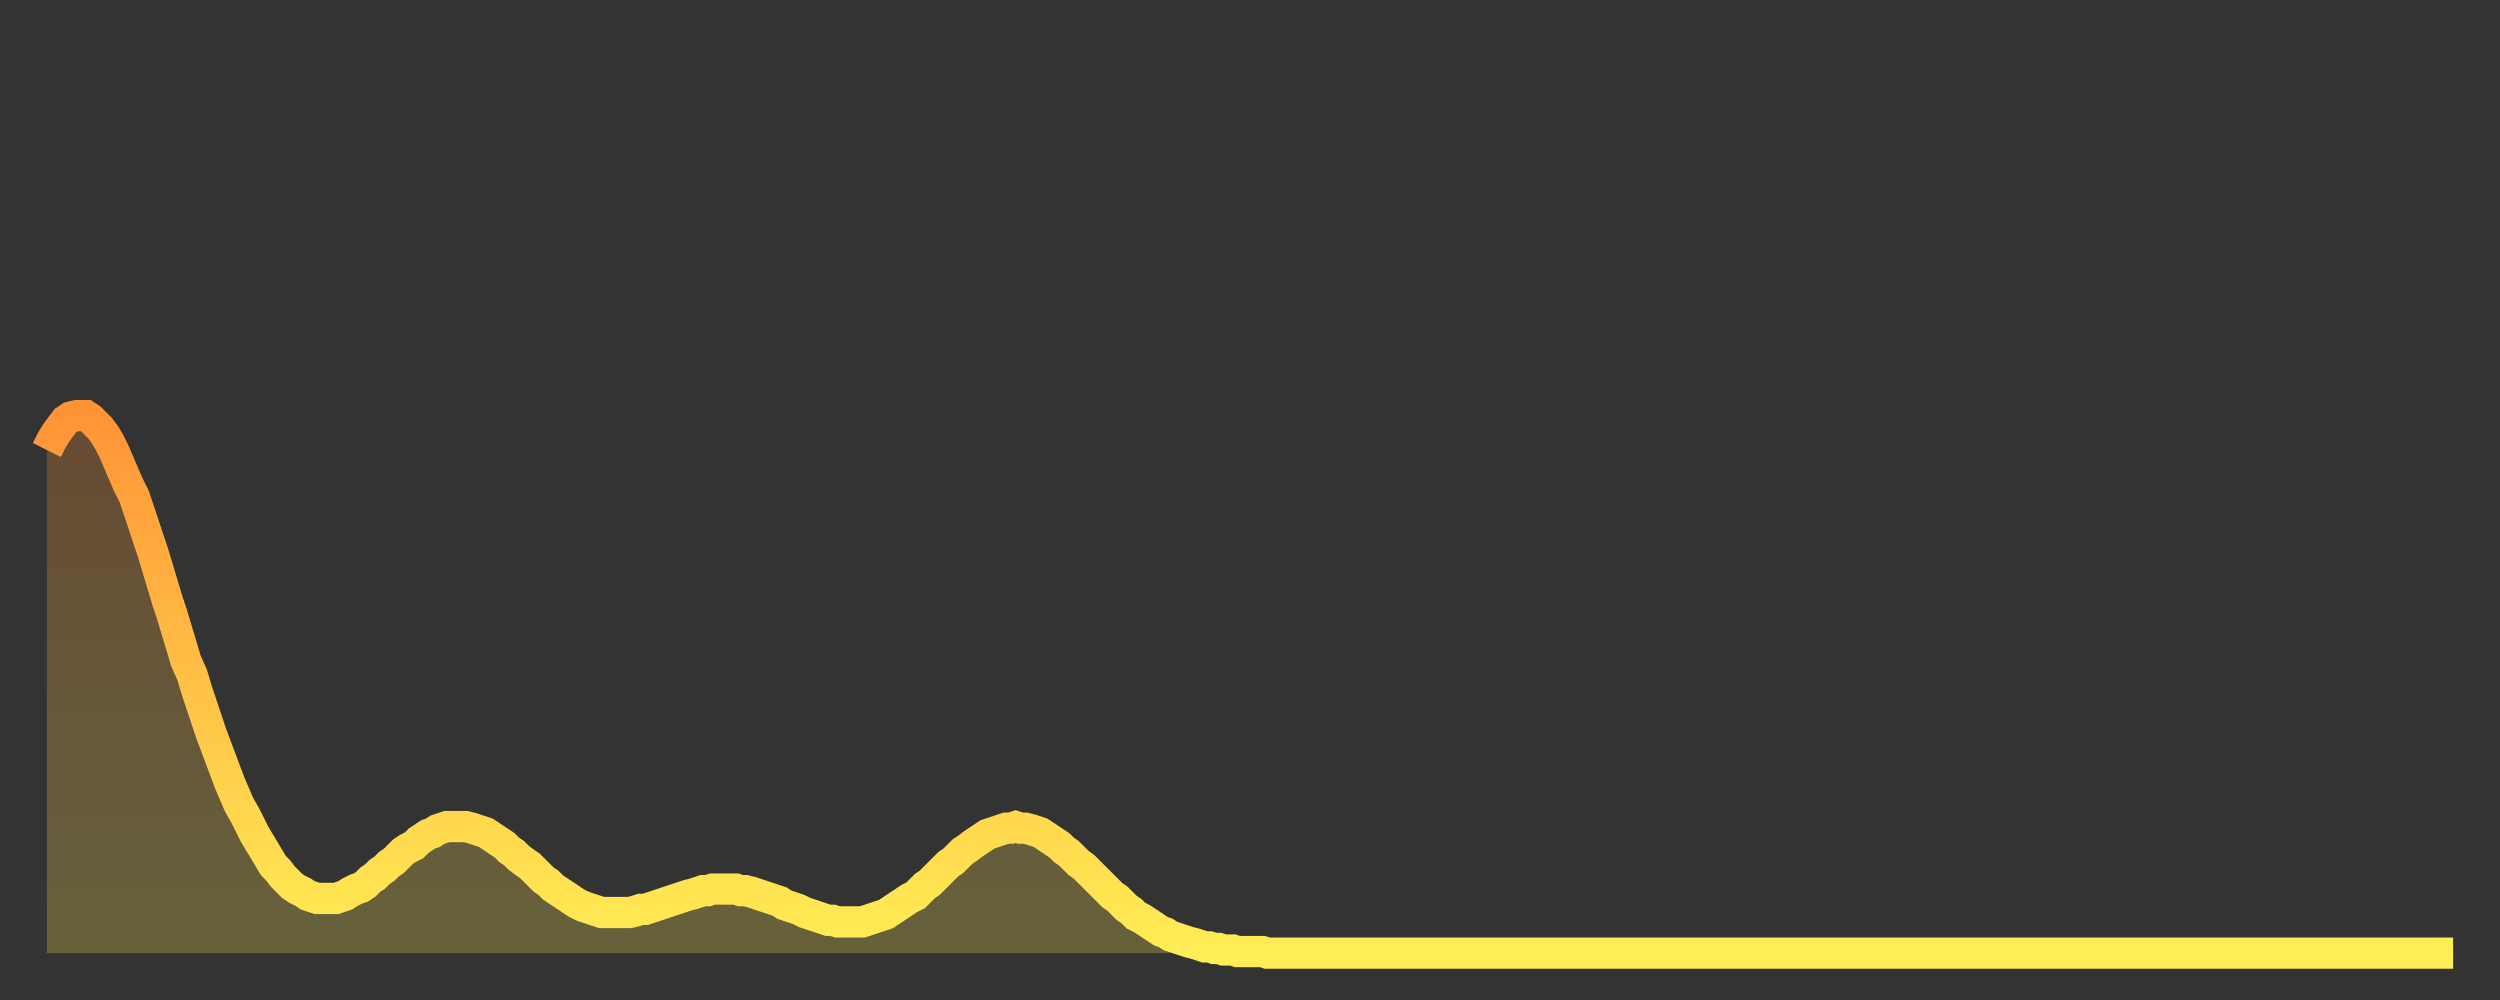
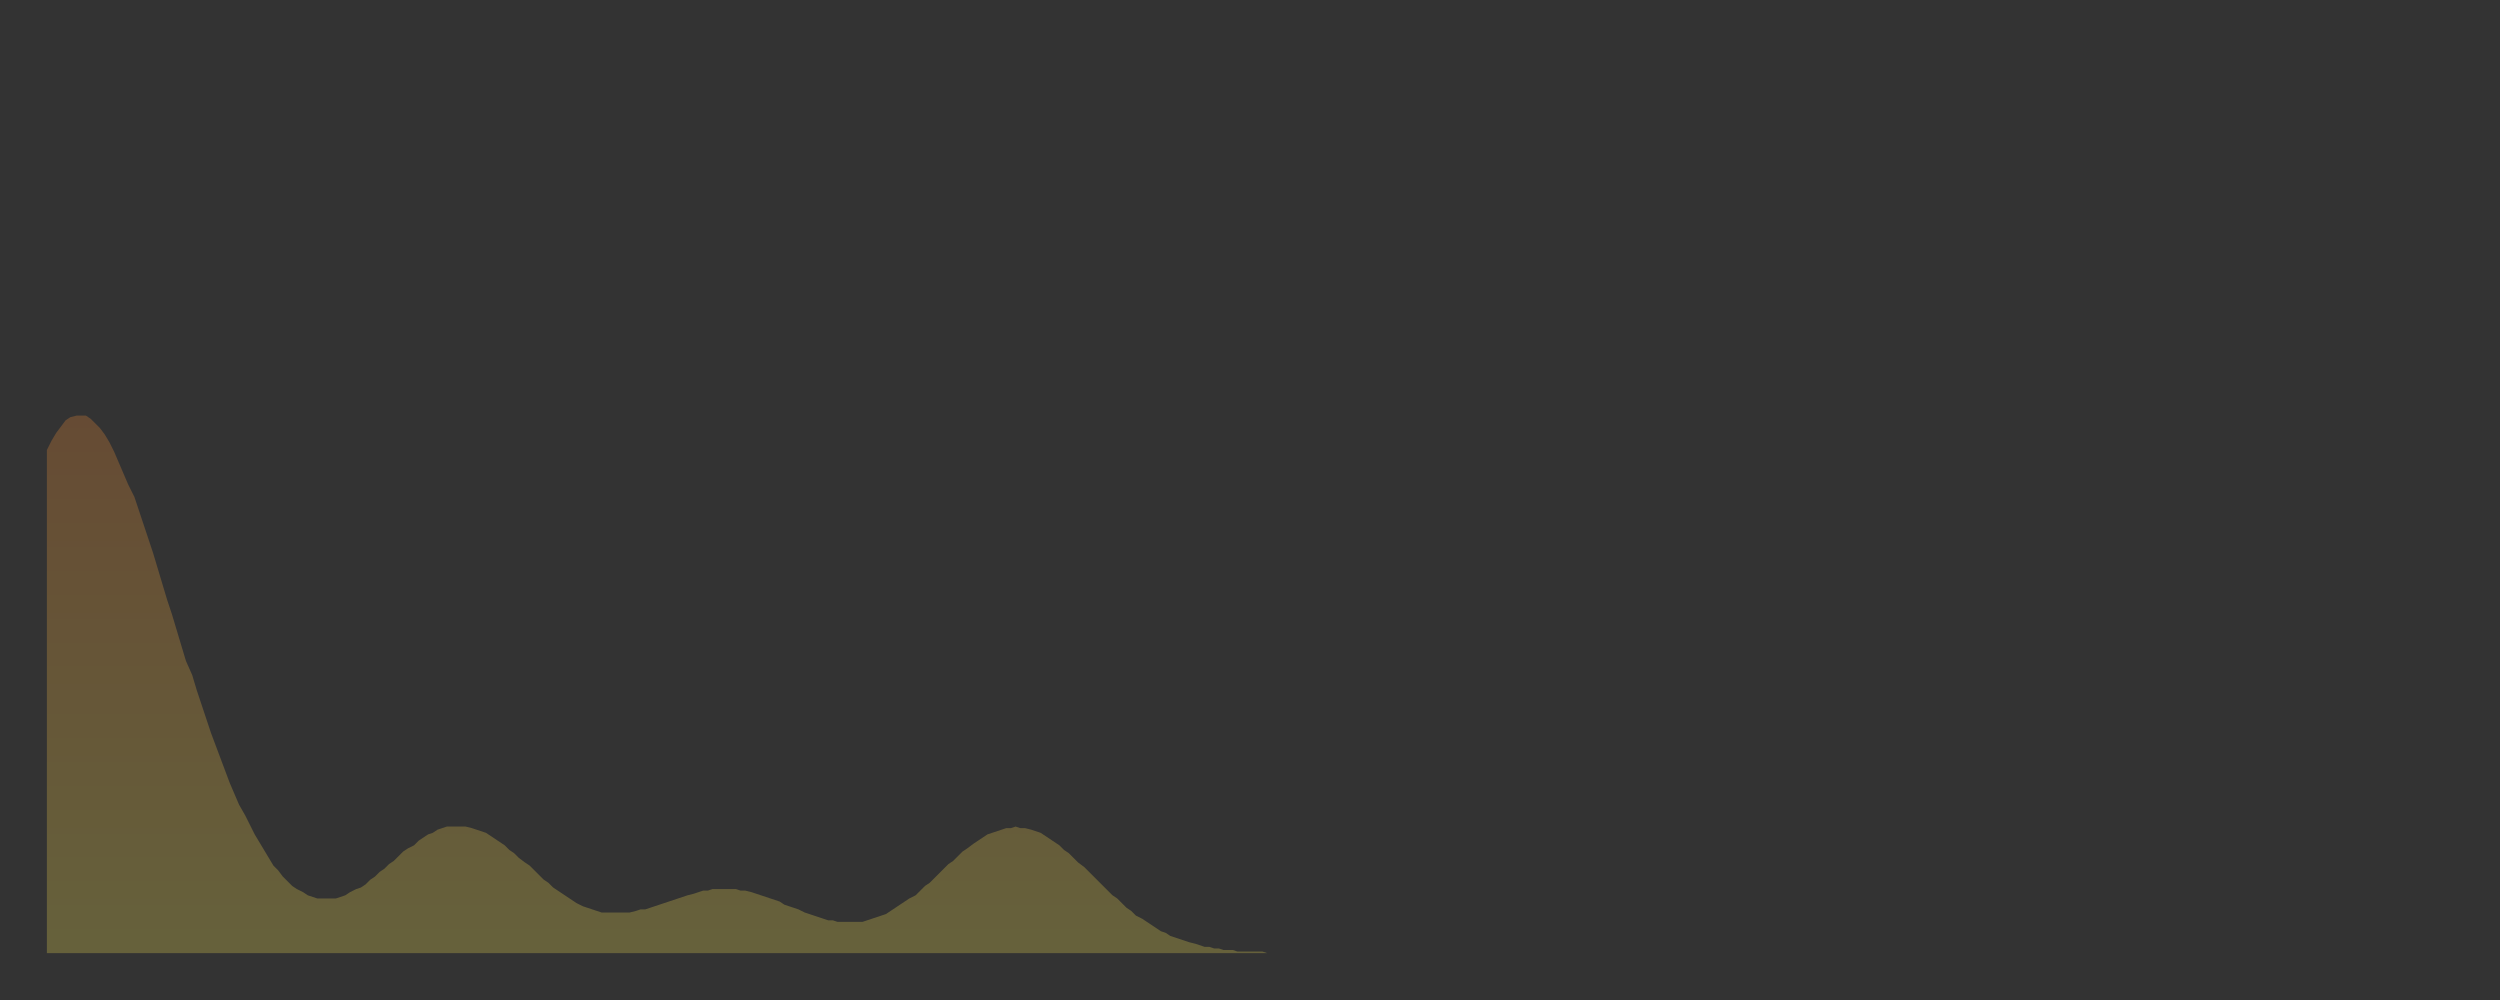
<svg xmlns="http://www.w3.org/2000/svg" baseProfile="full" height="64" version="1.1" width="160">
  <rect width="100%" height="100%" fill="#333333" stroke="none" />
  <defs>
    <linearGradient id="id872064" x1="0" x2="0" y1="0" y2="1">
      <stop offset="0%" stop-color="#ff9437" />
      <stop offset="50%" stop-color="#ffc146" />
      <stop offset="100%" stop-color="#ffee55" />
    </linearGradient>
  </defs>
  <g transform="translate(3,3)">
    <g>
-       <path d="M 0.0 25.8 0.3 25.2 0.6 24.7 0.9 24.3 1.2 23.9 1.5 23.7 1.9 23.6 2.2 23.6 2.5 23.6 2.8 23.8 3.1 24.1 3.4 24.4 3.7 24.8 4.0 25.3 4.3 25.9 4.6 26.6 4.9 27.3 5.2 28.0 5.6 28.8 5.9 29.7 6.2 30.6 6.5 31.5 6.8 32.4 7.1 33.4 7.4 34.4 7.7 35.4 8.0 36.3 8.3 37.3 8.6 38.3 8.9 39.3 9.3 40.2 9.6 41.2 9.9 42.1 10.2 43.0 10.5 43.9 10.8 44.7 11.1 45.5 11.4 46.3 11.7 47.1 12.0 47.8 12.3 48.5 12.7 49.2 13.0 49.8 13.3 50.4 13.6 50.9 13.9 51.4 14.2 51.9 14.5 52.4 14.8 52.7 15.1 53.1 15.4 53.4 15.7 53.7 16.0 53.9 16.4 54.1 16.7 54.3 17.0 54.4 17.3 54.5 17.6 54.5 17.9 54.5 18.2 54.5 18.5 54.5 18.8 54.4 19.1 54.3 19.4 54.1 19.8 53.9 20.1 53.8 20.4 53.6 20.7 53.3 21.0 53.1 21.3 52.8 21.6 52.6 21.9 52.3 22.2 52.1 22.5 51.8 22.8 51.5 23.1 51.3 23.5 51.1 23.8 50.8 24.1 50.6 24.4 50.4 24.7 50.3 25.0 50.1 25.3 50.0 25.6 49.9 25.9 49.9 26.2 49.9 26.5 49.9 26.8 49.9 27.2 50.0 27.5 50.1 27.8 50.2 28.1 50.3 28.4 50.5 28.7 50.7 29.0 50.9 29.3 51.1 29.6 51.4 29.9 51.6 30.2 51.9 30.6 52.2 30.9 52.4 31.2 52.7 31.5 53.0 31.8 53.3 32.1 53.5 32.4 53.8 32.7 54.0 33.0 54.2 33.3 54.4 33.6 54.6 33.9 54.8 34.3 55.0 34.6 55.1 34.9 55.2 35.2 55.3 35.5 55.4 35.8 55.4 36.1 55.4 36.4 55.4 36.7 55.4 37.0 55.4 37.3 55.4 37.7 55.3 38.0 55.2 38.3 55.2 38.6 55.1 38.9 55.0 39.2 54.9 39.5 54.8 39.8 54.7 40.1 54.6 40.4 54.5 40.7 54.4 41.0 54.3 41.4 54.2 41.7 54.1 42.0 54.0 42.3 54.0 42.6 53.9 42.9 53.9 43.2 53.9 43.5 53.9 43.8 53.9 44.1 53.9 44.4 54.0 44.7 54.0 45.1 54.1 45.4 54.2 45.7 54.3 46.0 54.4 46.3 54.5 46.6 54.6 46.9 54.7 47.2 54.9 47.5 55.0 47.8 55.1 48.1 55.2 48.5 55.4 48.8 55.5 49.1 55.6 49.4 55.7 49.7 55.8 50.0 55.9 50.3 55.9 50.6 56.0 50.9 56.0 51.2 56.0 51.5 56.0 51.8 56.0 52.2 56.0 52.5 55.9 52.8 55.8 53.1 55.7 53.4 55.6 53.7 55.5 54.0 55.3 54.3 55.1 54.6 54.9 54.9 54.7 55.2 54.5 55.6 54.3 55.9 54.0 56.2 53.7 56.5 53.5 56.8 53.2 57.1 52.9 57.4 52.6 57.7 52.3 58.0 52.1 58.3 51.8 58.6 51.5 58.9 51.3 59.3 51.0 59.6 50.8 59.9 50.6 60.2 50.4 60.5 50.3 60.8 50.2 61.1 50.1 61.4 50.0 61.7 50.0 62.0 49.9 62.3 50.0 62.6 50.0 63.0 50.1 63.3 50.2 63.6 50.3 63.9 50.5 64.2 50.7 64.5 50.9 64.8 51.1 65.1 51.4 65.4 51.6 65.7 51.9 66.0 52.2 66.4 52.5 66.7 52.8 67.0 53.1 67.3 53.4 67.6 53.7 67.9 54.0 68.2 54.3 68.5 54.5 68.8 54.8 69.1 55.1 69.4 55.3 69.7 55.6 70.1 55.8 70.4 56.0 70.7 56.2 71.0 56.4 71.3 56.6 71.6 56.7 71.9 56.9 72.2 57.0 72.5 57.1 72.8 57.2 73.1 57.3 73.5 57.4 73.8 57.5 74.1 57.6 74.4 57.6 74.7 57.7 75.0 57.7 75.3 57.8 75.6 57.8 75.9 57.8 76.2 57.9 76.5 57.9 76.8 57.9 77.2 57.9 77.5 57.9 77.8 57.9 78.1 58.0 78.4 58.0 78.7 58.0 79.0 58.0 79.3 58.0 79.6 58.0 79.9 58.0 80.2 58.0 80.5 58.0 80.9 58.0 81.2 58.0 81.5 58.0 81.8 58.0 82.1 58.0 82.4 58.0 82.7 58.0 83.0 58.0 83.3 58.0 83.6 58.0 83.9 58.0 84.3 58.0 84.6 58.0 84.9 58.0 85.2 58.0 85.5 58.0 85.8 58.0 86.1 58.0 86.4 58.0 86.7 58.0 87.0 58.0 87.3 58.0 87.6 58.0 88.0 58.0 88.3 58.0 88.6 58.0 88.9 58.0 89.2 58.0 89.5 58.0 89.8 58.0 90.1 58.0 90.4 58.0 90.7 58.0 91.0 58.0 91.4 58.0 91.7 58.0 92.0 58.0 92.3 58.0 92.6 58.0 92.9 58.0 93.2 58.0 93.5 58.0 93.8 58.0 94.1 58.0 94.4 58.0 94.7 58.0 95.1 58.0 95.4 58.0 95.7 58.0 96.0 58.0 96.3 58.0 96.6 58.0 96.9 58.0 97.2 58.0 97.5 58.0 97.8 58.0 98.1 58.0 98.4 58.0 98.8 58.0 99.1 58.0 99.4 58.0 99.7 58.0 100.0 58.0 100.3 58.0 100.6 58.0 100.9 58.0 101.2 58.0 101.5 58.0 101.8 58.0 102.2 58.0 102.5 58.0 102.8 58.0 103.1 58.0 103.4 58.0 103.7 58.0 104.0 58.0 104.3 58.0 104.6 58.0 104.9 58.0 105.2 58.0 105.5 58.0 105.9 58.0 106.2 58.0 106.5 58.0 106.8 58.0 107.1 58.0 107.4 58.0 107.7 58.0 108.0 58.0 108.3 58.0 108.6 58.0 108.9 58.0 109.3 58.0 109.6 58.0 109.9 58.0 110.2 58.0 110.5 58.0 110.8 58.0 111.1 58.0 111.4 58.0 111.7 58.0 112.0 58.0 112.3 58.0 112.6 58.0 113.0 58.0 113.3 58.0 113.6 58.0 113.9 58.0 114.2 58.0 114.5 58.0 114.8 58.0 115.1 58.0 115.4 58.0 115.7 58.0 116.0 58.0 116.3 58.0 116.7 58.0 117.0 58.0 117.3 58.0 117.6 58.0 117.9 58.0 118.2 58.0 118.5 58.0 118.8 58.0 119.1 58.0 119.4 58.0 119.7 58.0 120.1 58.0 120.4 58.0 120.7 58.0 121.0 58.0 121.3 58.0 121.6 58.0 121.9 58.0 122.2 58.0 122.5 58.0 122.8 58.0 123.1 58.0 123.4 58.0 123.8 58.0 124.1 58.0 124.4 58.0 124.7 58.0 125.0 58.0 125.3 58.0 125.6 58.0 125.9 58.0 126.2 58.0 126.5 58.0 126.8 58.0 127.2 58.0 127.5 58.0 127.8 58.0 128.1 58.0 128.4 58.0 128.7 58.0 129.0 58.0 129.3 58.0 129.6 58.0 129.9 58.0 130.2 58.0 130.5 58.0 130.9 58.0 131.2 58.0 131.5 58.0 131.8 58.0 132.1 58.0 132.4 58.0 132.7 58.0 133.0 58.0 133.3 58.0 133.6 58.0 133.9 58.0 134.2 58.0 134.6 58.0 134.9 58.0 135.2 58.0 135.5 58.0 135.8 58.0 136.1 58.0 136.4 58.0 136.7 58.0 137.0 58.0 137.3 58.0 137.6 58.0 138.0 58.0 138.3 58.0 138.6 58.0 138.9 58.0 139.2 58.0 139.5 58.0 139.8 58.0 140.1 58.0 140.4 58.0 140.7 58.0 141.0 58.0 141.3 58.0 141.7 58.0 142.0 58.0 142.3 58.0 142.6 58.0 142.9 58.0 143.2 58.0 143.5 58.0 143.8 58.0 144.1 58.0 144.4 58.0 144.7 58.0 145.1 58.0 145.4 58.0 145.7 58.0 146.0 58.0 146.3 58.0 146.6 58.0 146.9 58.0 147.2 58.0 147.5 58.0 147.8 58.0 148.1 58.0 148.4 58.0 148.8 58.0 149.1 58.0 149.4 58.0 149.7 58.0 150.0 58.0 150.3 58.0 150.6 58.0 150.9 58.0 151.2 58.0 151.5 58.0 151.8 58.0 152.1 58.0 152.5 58.0 152.8 58.0 153.1 58.0 153.4 58.0 153.7 58.0 154.0 58.0" fill="none" id="graph-curve" opacity="1" stroke="url(#id872064)" stroke-width="2" />
      <path d="M 0 58 L 0.0 25.8 0.3 25.2 0.6 24.7 0.9 24.3 1.2 23.9 1.5 23.7 1.9 23.6 2.2 23.6 2.5 23.6 2.8 23.8 3.1 24.1 3.4 24.4 3.7 24.8 4.0 25.3 4.3 25.9 4.6 26.6 4.9 27.3 5.2 28.0 5.6 28.8 5.9 29.7 6.2 30.6 6.5 31.5 6.8 32.4 7.1 33.4 7.4 34.4 7.7 35.4 8.0 36.3 8.3 37.3 8.6 38.3 8.9 39.3 9.3 40.2 9.6 41.2 9.9 42.1 10.2 43.0 10.5 43.9 10.8 44.7 11.1 45.5 11.4 46.3 11.7 47.1 12.0 47.8 12.3 48.5 12.7 49.2 13.0 49.8 13.3 50.4 13.6 50.9 13.9 51.4 14.2 51.9 14.5 52.4 14.8 52.7 15.1 53.1 15.4 53.4 15.7 53.7 16.0 53.9 16.4 54.1 16.7 54.3 17.0 54.4 17.3 54.5 17.6 54.5 17.9 54.5 18.2 54.5 18.5 54.5 18.8 54.4 19.1 54.3 19.4 54.1 19.8 53.9 20.1 53.8 20.4 53.6 20.7 53.3 21.0 53.1 21.3 52.8 21.6 52.6 21.9 52.3 22.2 52.1 22.5 51.8 22.8 51.5 23.1 51.3 23.5 51.1 23.8 50.8 24.1 50.6 24.4 50.4 24.7 50.3 25.0 50.1 25.3 50.0 25.6 49.9 25.9 49.9 26.2 49.9 26.5 49.9 26.8 49.9 27.2 50.0 27.5 50.1 27.8 50.2 28.1 50.3 28.4 50.5 28.7 50.7 29.0 50.9 29.3 51.1 29.6 51.4 29.9 51.6 30.2 51.9 30.6 52.2 30.9 52.4 31.2 52.7 31.5 53.0 31.8 53.3 32.1 53.5 32.4 53.8 32.7 54.0 33.0 54.2 33.3 54.4 33.6 54.6 33.9 54.8 34.3 55.0 34.6 55.1 34.9 55.2 35.2 55.3 35.5 55.4 35.8 55.4 36.1 55.4 36.4 55.4 36.7 55.4 37.0 55.4 37.3 55.4 37.7 55.3 38.0 55.2 38.3 55.2 38.6 55.1 38.9 55.0 39.2 54.9 39.5 54.8 39.8 54.7 40.1 54.6 40.4 54.5 40.7 54.4 41.0 54.3 41.4 54.2 41.7 54.1 42.0 54.0 42.3 54.0 42.6 53.9 42.9 53.9 43.2 53.9 43.5 53.9 43.8 53.9 44.1 53.9 44.4 54.0 44.7 54.0 45.1 54.1 45.4 54.2 45.7 54.3 46.0 54.4 46.3 54.5 46.6 54.6 46.9 54.7 47.2 54.9 47.5 55.0 47.8 55.1 48.1 55.2 48.5 55.4 48.8 55.5 49.1 55.6 49.4 55.7 49.7 55.8 50.0 55.9 50.3 55.9 50.6 56.0 50.9 56.0 51.2 56.0 51.5 56.0 51.8 56.0 52.2 56.0 52.5 55.9 52.8 55.8 53.1 55.7 53.4 55.6 53.7 55.5 54.0 55.3 54.3 55.1 54.6 54.9 54.9 54.7 55.2 54.5 55.6 54.3 55.9 54.0 56.2 53.7 56.5 53.5 56.8 53.2 57.1 52.9 57.4 52.6 57.7 52.3 58.0 52.1 58.3 51.8 58.6 51.5 58.9 51.3 59.3 51.0 59.6 50.8 59.9 50.6 60.2 50.4 60.5 50.3 60.8 50.2 61.1 50.1 61.4 50.0 61.7 50.0 62.0 49.9 62.3 50.0 62.6 50.0 63.0 50.1 63.3 50.2 63.6 50.3 63.9 50.5 64.2 50.7 64.5 50.9 64.8 51.1 65.1 51.4 65.4 51.6 65.7 51.9 66.0 52.2 66.4 52.5 66.7 52.8 67.0 53.1 67.3 53.4 67.6 53.7 67.9 54.0 68.2 54.3 68.5 54.5 68.8 54.8 69.1 55.1 69.4 55.3 69.7 55.6 70.1 55.8 70.4 56.0 70.7 56.2 71.0 56.4 71.3 56.6 71.6 56.7 71.9 56.9 72.2 57.0 72.5 57.1 72.8 57.2 73.1 57.3 73.5 57.4 73.8 57.5 74.1 57.6 74.4 57.6 74.7 57.7 75.0 57.7 75.3 57.8 75.6 57.8 75.9 57.8 76.2 57.9 76.5 57.9 76.8 57.9 77.2 57.9 77.5 57.9 77.8 57.9 78.1 58.0 78.4 58.0 78.7 58.0 79.0 58.0 79.3 58.0 79.6 58.0 79.9 58.0 80.2 58.0 80.5 58.0 80.9 58.0 81.2 58.0 81.5 58.0 81.8 58.0 82.1 58.0 82.4 58.0 82.7 58.0 83.0 58.0 83.3 58.0 83.6 58.0 83.9 58.0 84.3 58.0 84.6 58.0 84.9 58.0 85.2 58.0 85.5 58.0 85.8 58.0 86.1 58.0 86.4 58.0 86.7 58.0 87.0 58.0 87.3 58.0 87.6 58.0 88.0 58.0 88.3 58.0 88.6 58.0 88.9 58.0 89.2 58.0 89.5 58.0 89.8 58.0 90.1 58.0 90.4 58.0 90.7 58.0 91.0 58.0 91.4 58.0 91.7 58.0 92.0 58.0 92.3 58.0 92.6 58.0 92.9 58.0 93.2 58.0 93.5 58.0 93.8 58.0 94.1 58.0 94.4 58.0 94.7 58.0 95.1 58.0 95.4 58.0 95.7 58.0 96.0 58.0 96.3 58.0 96.6 58.0 96.9 58.0 97.2 58.0 97.5 58.0 97.8 58.0 98.1 58.0 98.4 58.0 98.8 58.0 99.1 58.0 99.4 58.0 99.7 58.0 100.0 58.0 100.3 58.0 100.6 58.0 100.9 58.0 101.2 58.0 101.5 58.0 101.8 58.0 102.2 58.0 102.5 58.0 102.8 58.0 103.1 58.0 103.4 58.0 103.7 58.0 104.0 58.0 104.3 58.0 104.6 58.0 104.9 58.0 105.2 58.0 105.5 58.0 105.9 58.0 106.2 58.0 106.5 58.0 106.8 58.0 107.1 58.0 107.4 58.0 107.7 58.0 108.0 58.0 108.3 58.0 108.6 58.0 108.9 58.0 109.3 58.0 109.6 58.0 109.9 58.0 110.2 58.0 110.5 58.0 110.8 58.0 111.1 58.0 111.4 58.0 111.7 58.0 112.0 58.0 112.3 58.0 112.6 58.0 113.0 58.0 113.3 58.0 113.6 58.0 113.9 58.0 114.2 58.0 114.5 58.0 114.8 58.0 115.1 58.0 115.4 58.0 115.7 58.0 116.0 58.0 116.3 58.0 116.7 58.0 117.0 58.0 117.3 58.0 117.6 58.0 117.9 58.0 118.2 58.0 118.5 58.0 118.8 58.0 119.1 58.0 119.4 58.0 119.7 58.0 120.1 58.0 120.4 58.0 120.7 58.0 121.0 58.0 121.3 58.0 121.6 58.0 121.9 58.0 122.2 58.0 122.5 58.0 122.8 58.0 123.1 58.0 123.4 58.0 123.8 58.0 124.1 58.0 124.4 58.0 124.7 58.0 125.0 58.0 125.3 58.0 125.6 58.0 125.9 58.0 126.2 58.0 126.5 58.0 126.8 58.0 127.2 58.0 127.5 58.0 127.8 58.0 128.1 58.0 128.4 58.0 128.7 58.0 129.0 58.0 129.3 58.0 129.6 58.0 129.9 58.0 130.2 58.0 130.5 58.0 130.9 58.0 131.2 58.0 131.5 58.0 131.8 58.0 132.1 58.0 132.4 58.0 132.7 58.0 133.0 58.0 133.3 58.0 133.6 58.0 133.9 58.0 134.2 58.0 134.6 58.0 134.9 58.0 135.2 58.0 135.5 58.0 135.8 58.0 136.1 58.0 136.4 58.0 136.7 58.0 137.0 58.0 137.3 58.0 137.6 58.0 138.0 58.0 138.3 58.0 138.6 58.0 138.9 58.0 139.2 58.0 139.5 58.0 139.8 58.0 140.1 58.0 140.4 58.0 140.7 58.0 141.0 58.0 141.3 58.0 141.7 58.0 142.0 58.0 142.3 58.0 142.6 58.0 142.9 58.0 143.2 58.0 143.5 58.0 143.8 58.0 144.1 58.0 144.4 58.0 144.7 58.0 145.1 58.0 145.4 58.0 145.7 58.0 146.0 58.0 146.3 58.0 146.6 58.0 146.9 58.0 147.2 58.0 147.5 58.0 147.8 58.0 148.1 58.0 148.4 58.0 148.8 58.0 149.1 58.0 149.4 58.0 149.7 58.0 150.0 58.0 150.3 58.0 150.6 58.0 150.9 58.0 151.2 58.0 151.5 58.0 151.8 58.0 152.1 58.0 152.5 58.0 152.8 58.0 153.1 58.0 153.4 58.0 153.7 58.0 154.0 58.0 154 58" fill="url(#id872064)" fill-opacity=".25" id="graph-shadow" />
    </g>
  </g>
</svg>